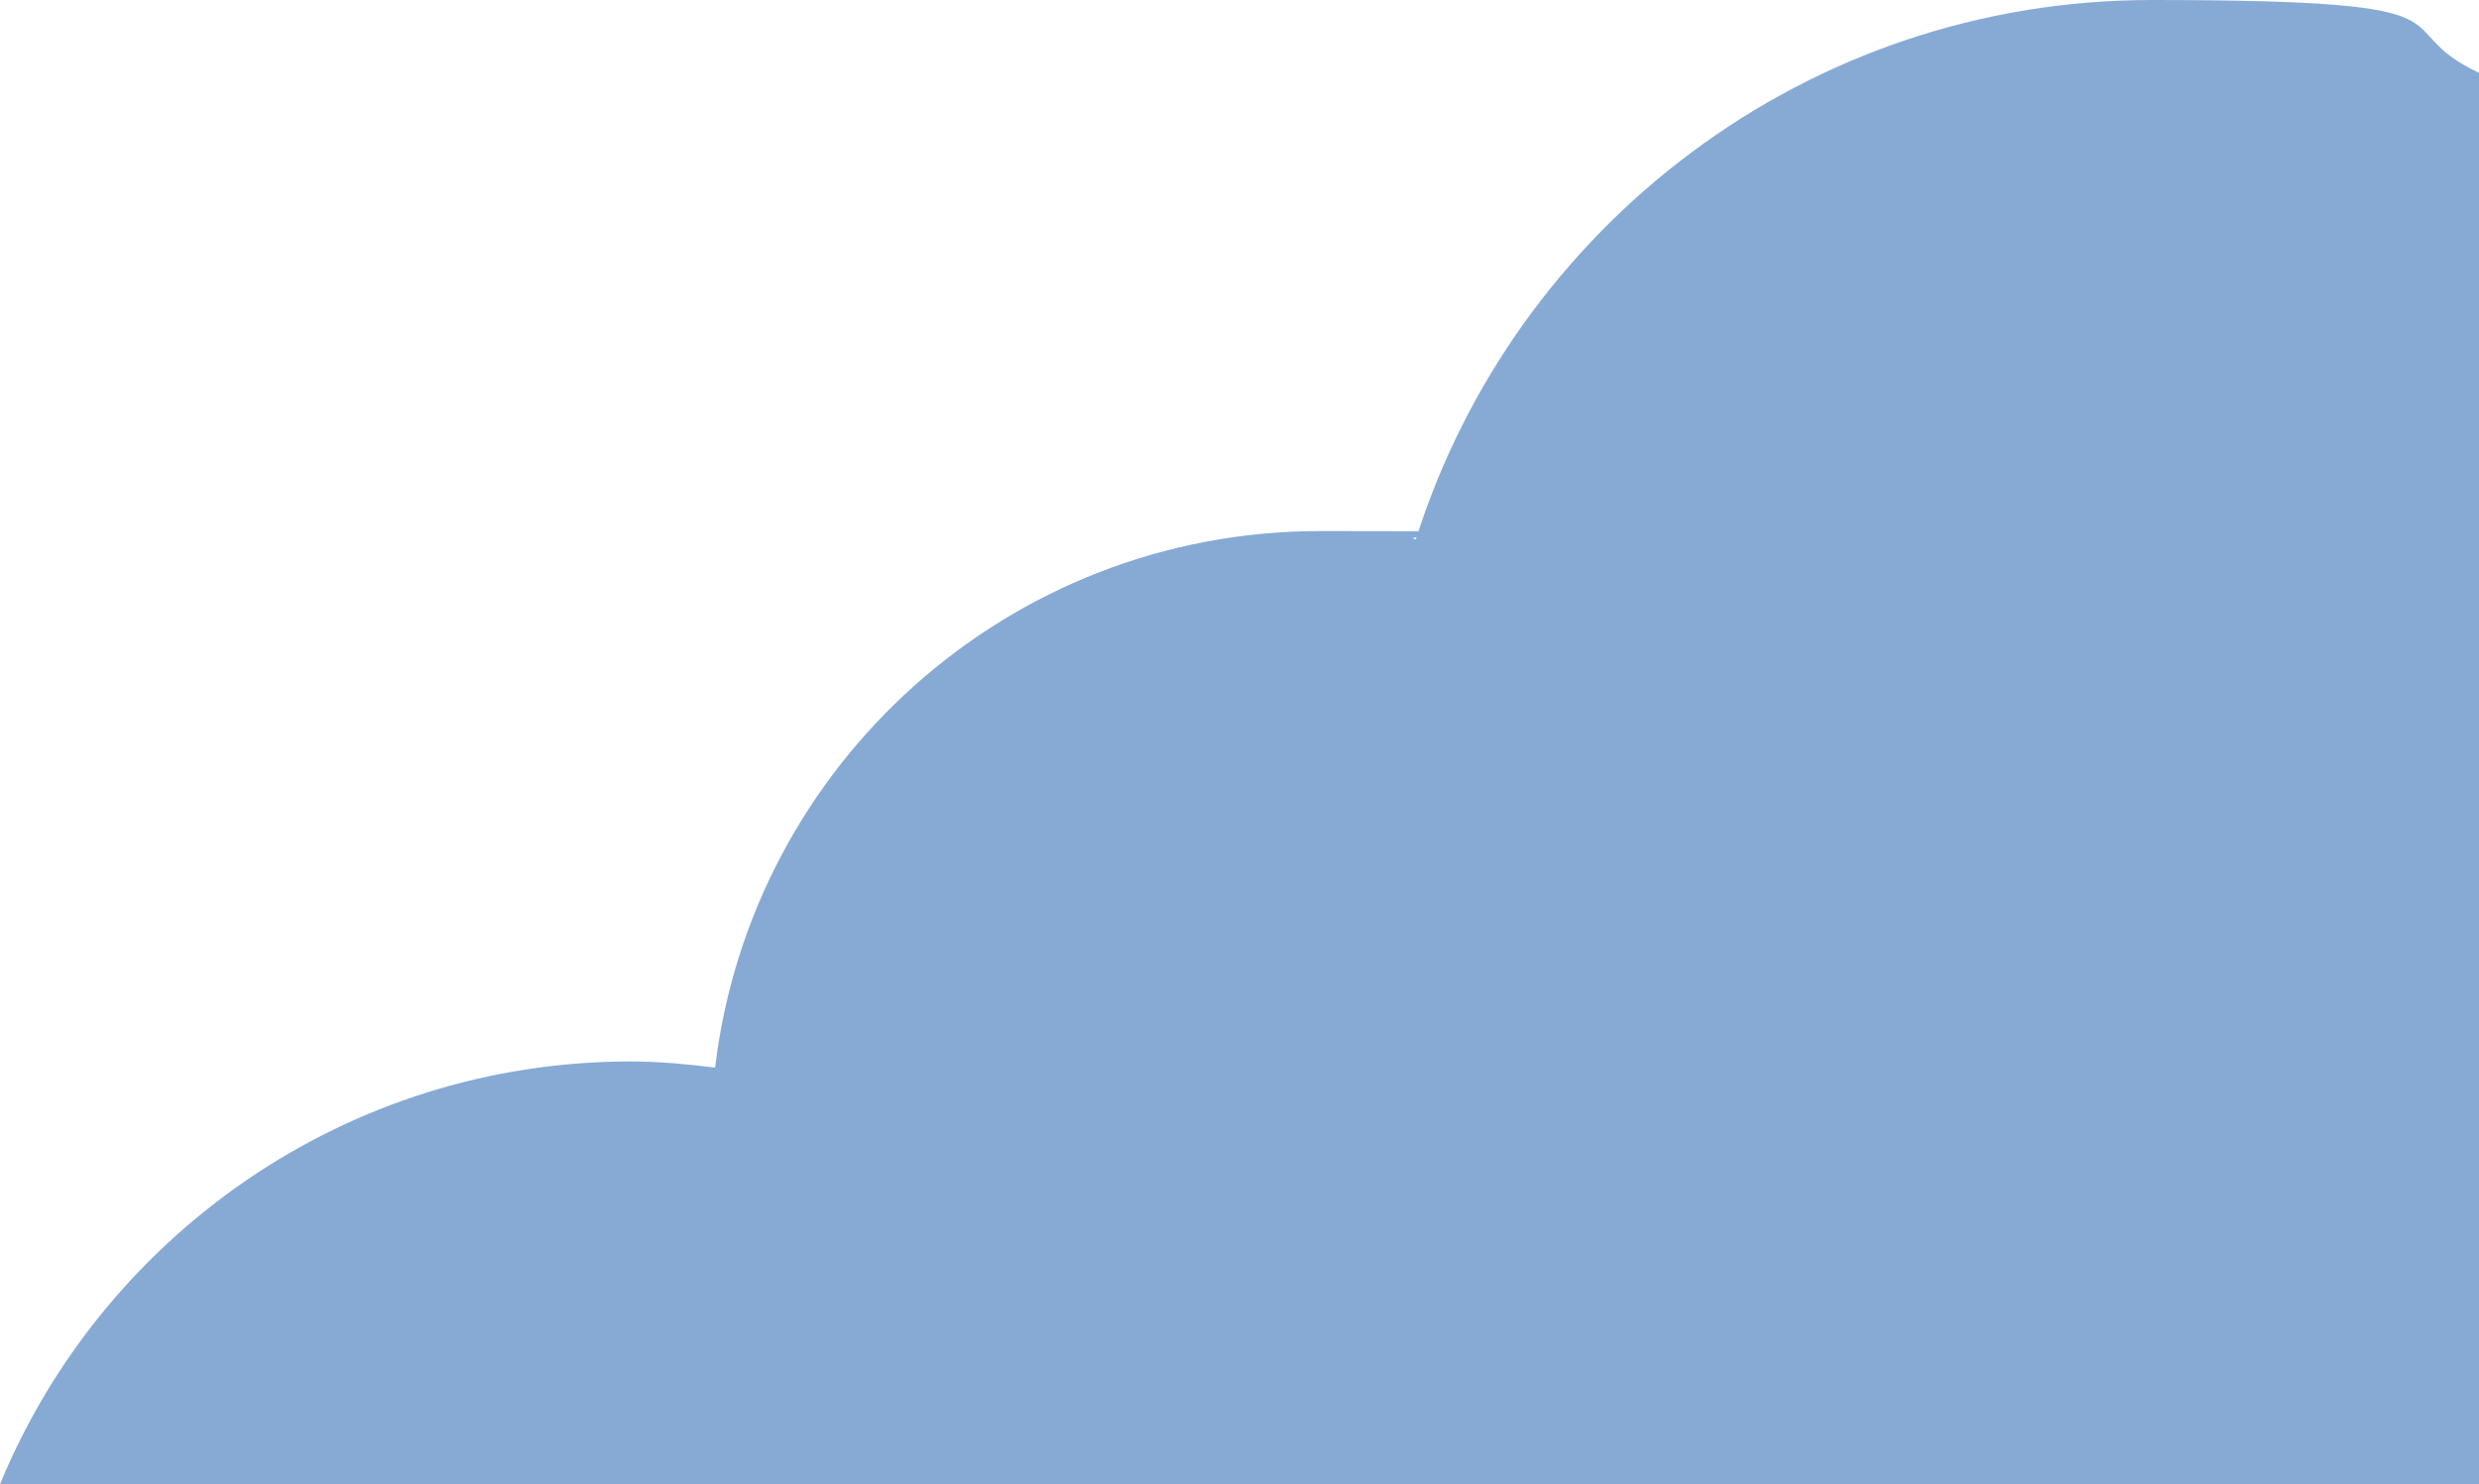
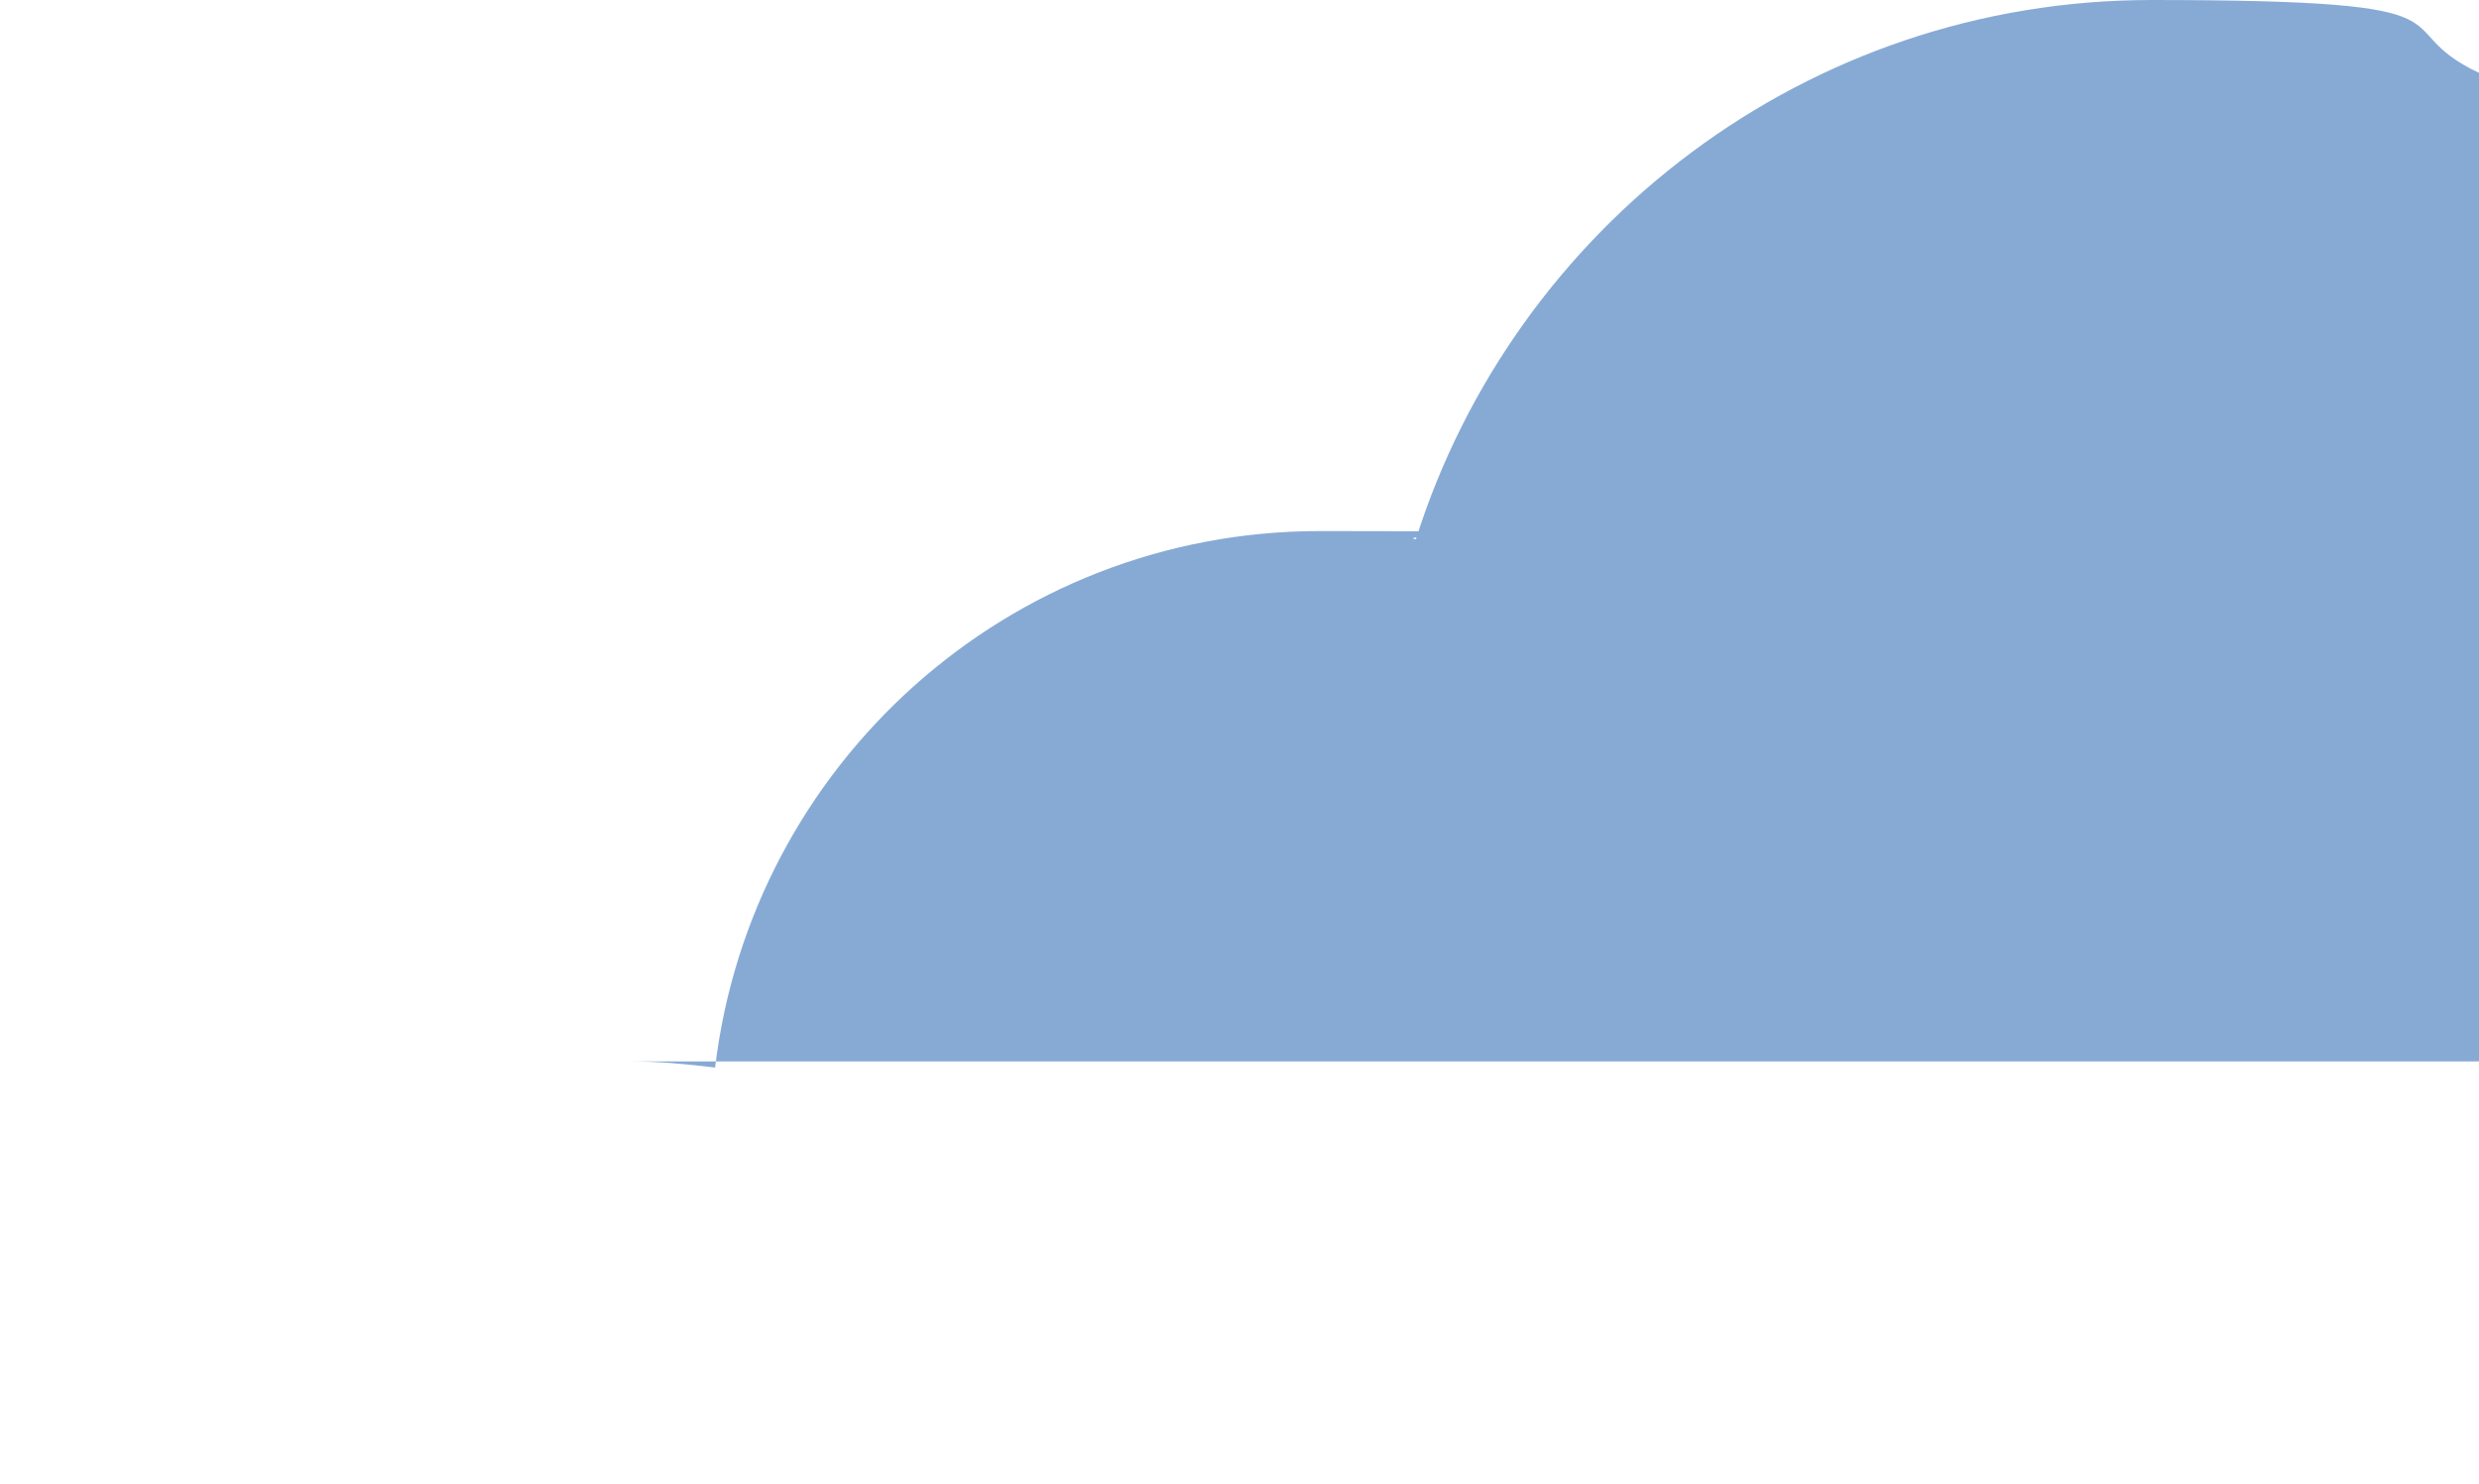
<svg xmlns="http://www.w3.org/2000/svg" id="Layer_1" data-name="Layer 1" version="1.1" viewBox="0 0 364 218">
  <defs>
    <style>
      .cls-1 {
        fill: #87aad5;
        stroke-width: 0px;
      }
    </style>
  </defs>
-   <path class="cls-1" d="M92.6,155.9c4.2,0,8.3.4,12.4.9,5.3-44.4,43-78.8,88.8-78.8s9.5.5,14.1,1.2C222.4,33.3,265.3,0,315.9,0s33.5,3.8,48.1,10.7v207.3H0c15-36.4,50.8-62.1,92.6-62.1Z" />
+   <path class="cls-1" d="M92.6,155.9c4.2,0,8.3.4,12.4.9,5.3-44.4,43-78.8,88.8-78.8s9.5.5,14.1,1.2C222.4,33.3,265.3,0,315.9,0s33.5,3.8,48.1,10.7v207.3c15-36.4,50.8-62.1,92.6-62.1Z" />
</svg>